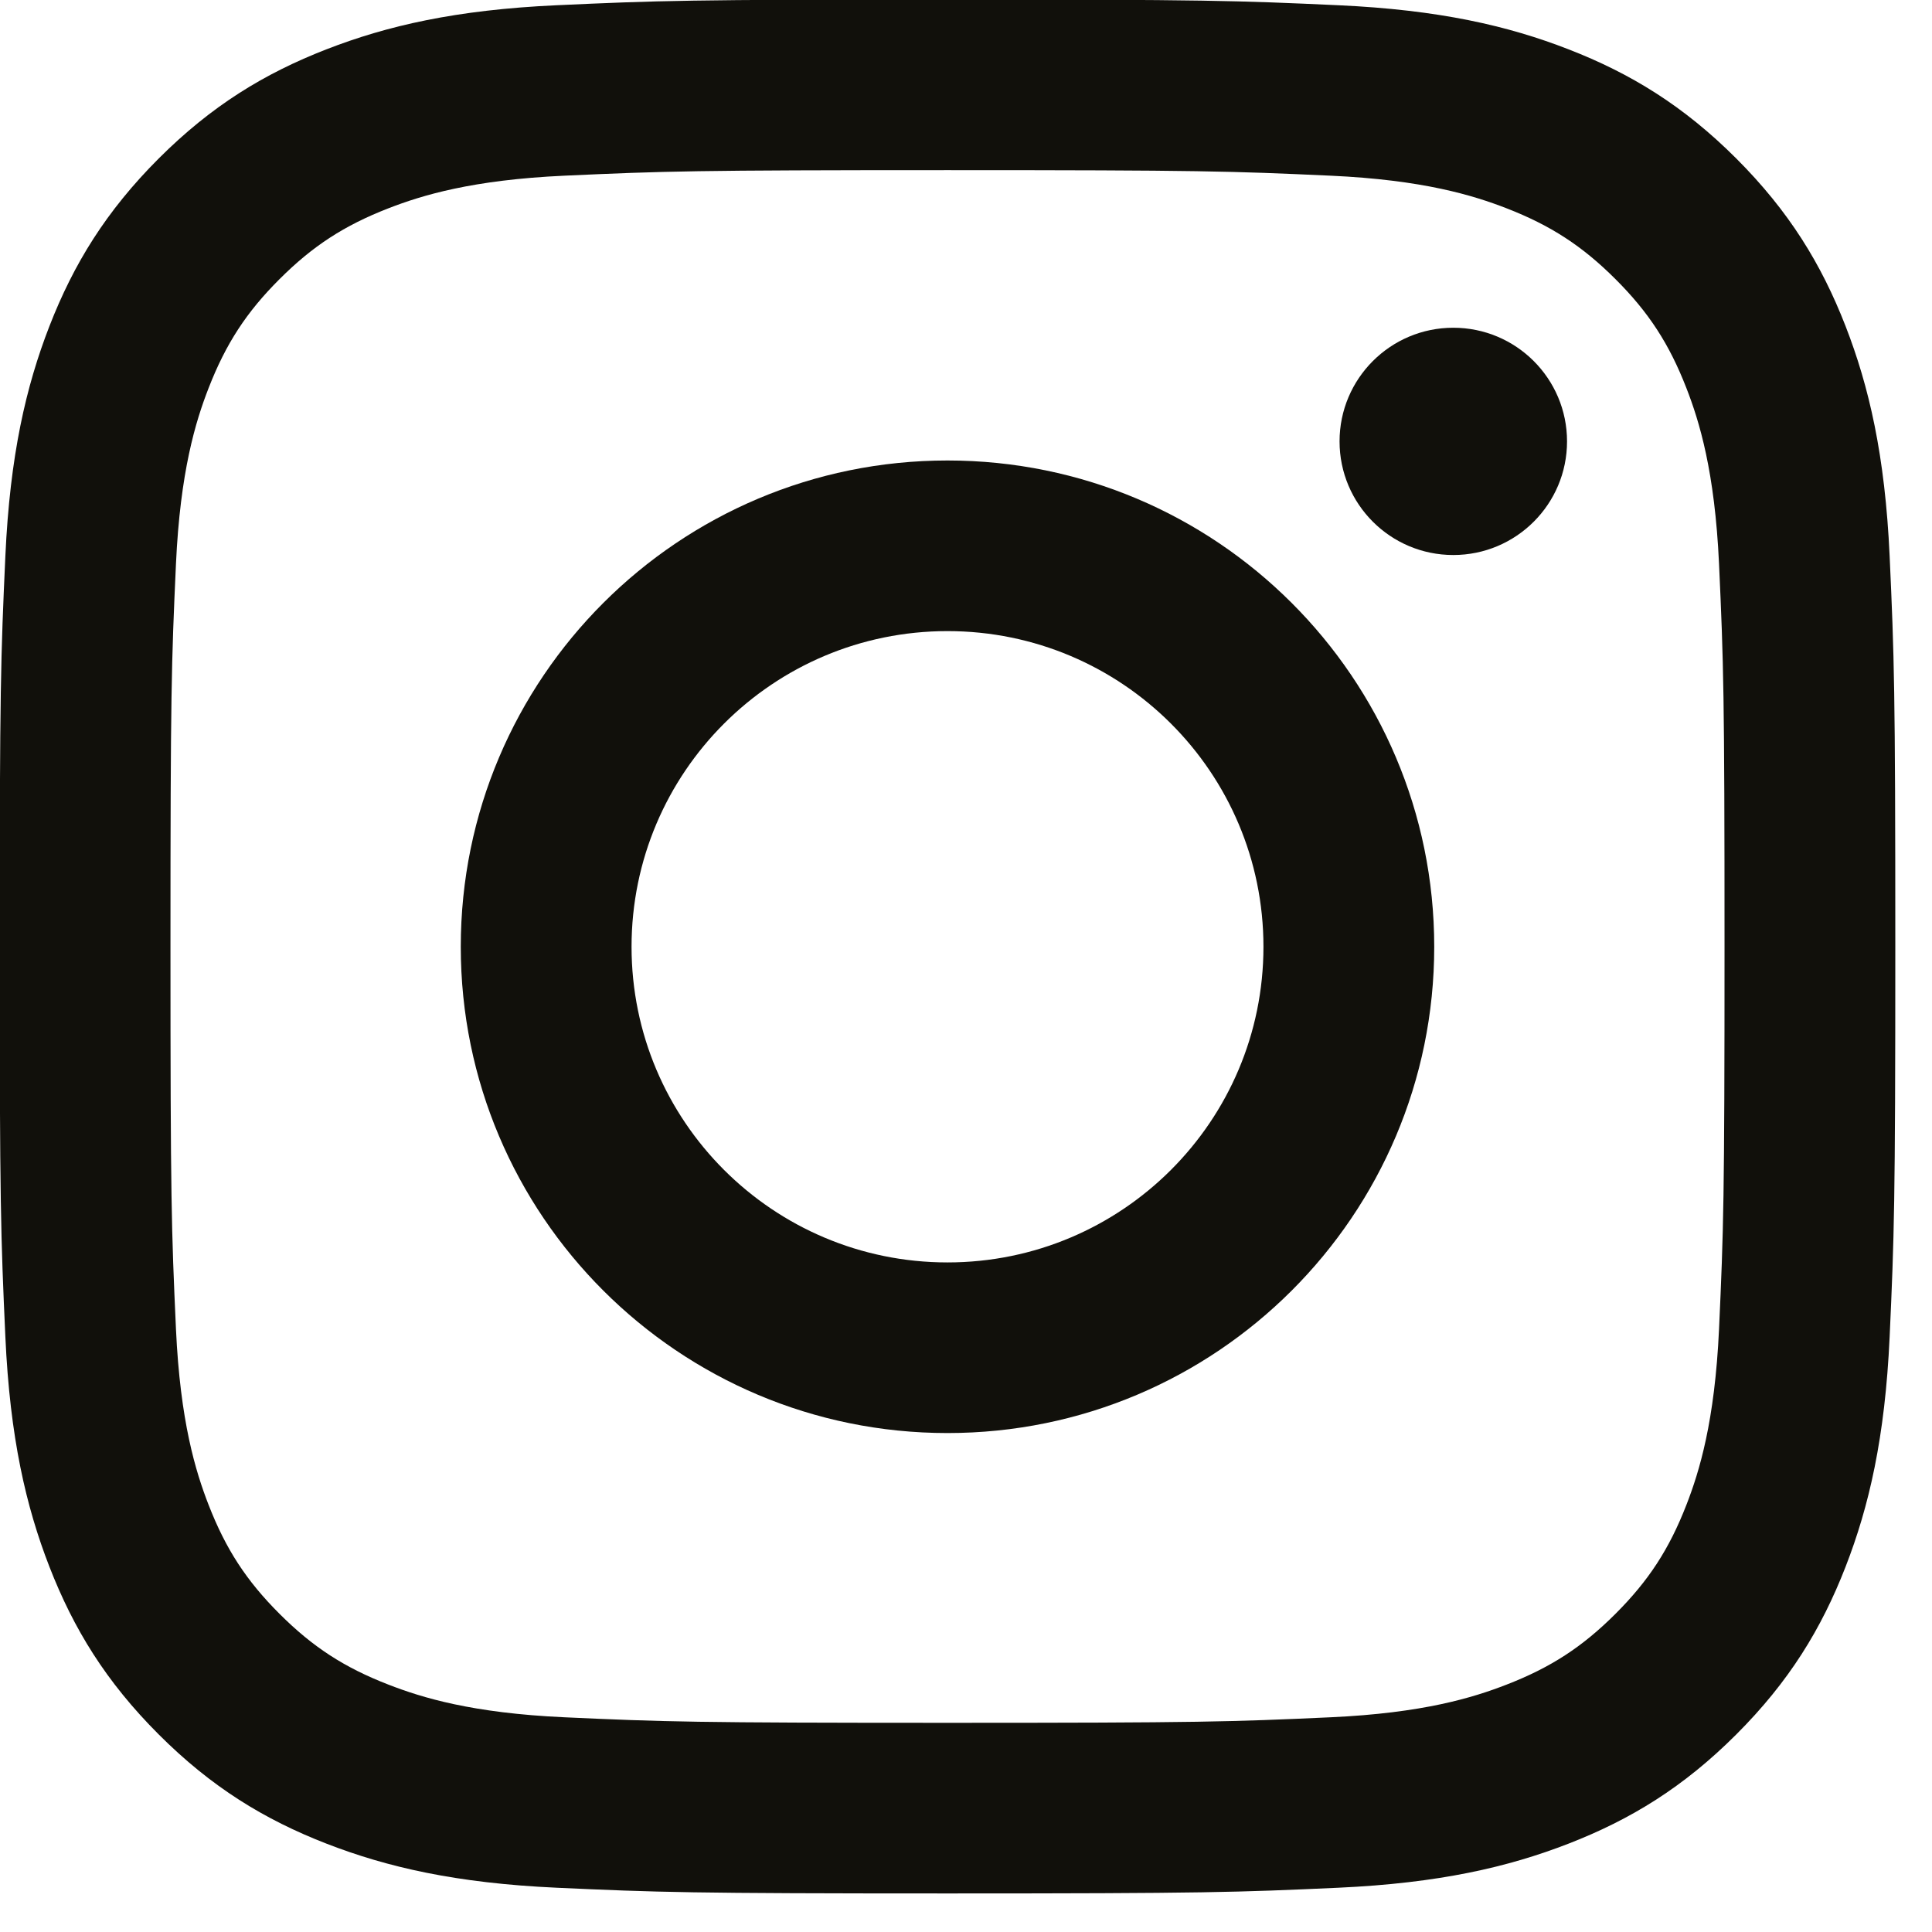
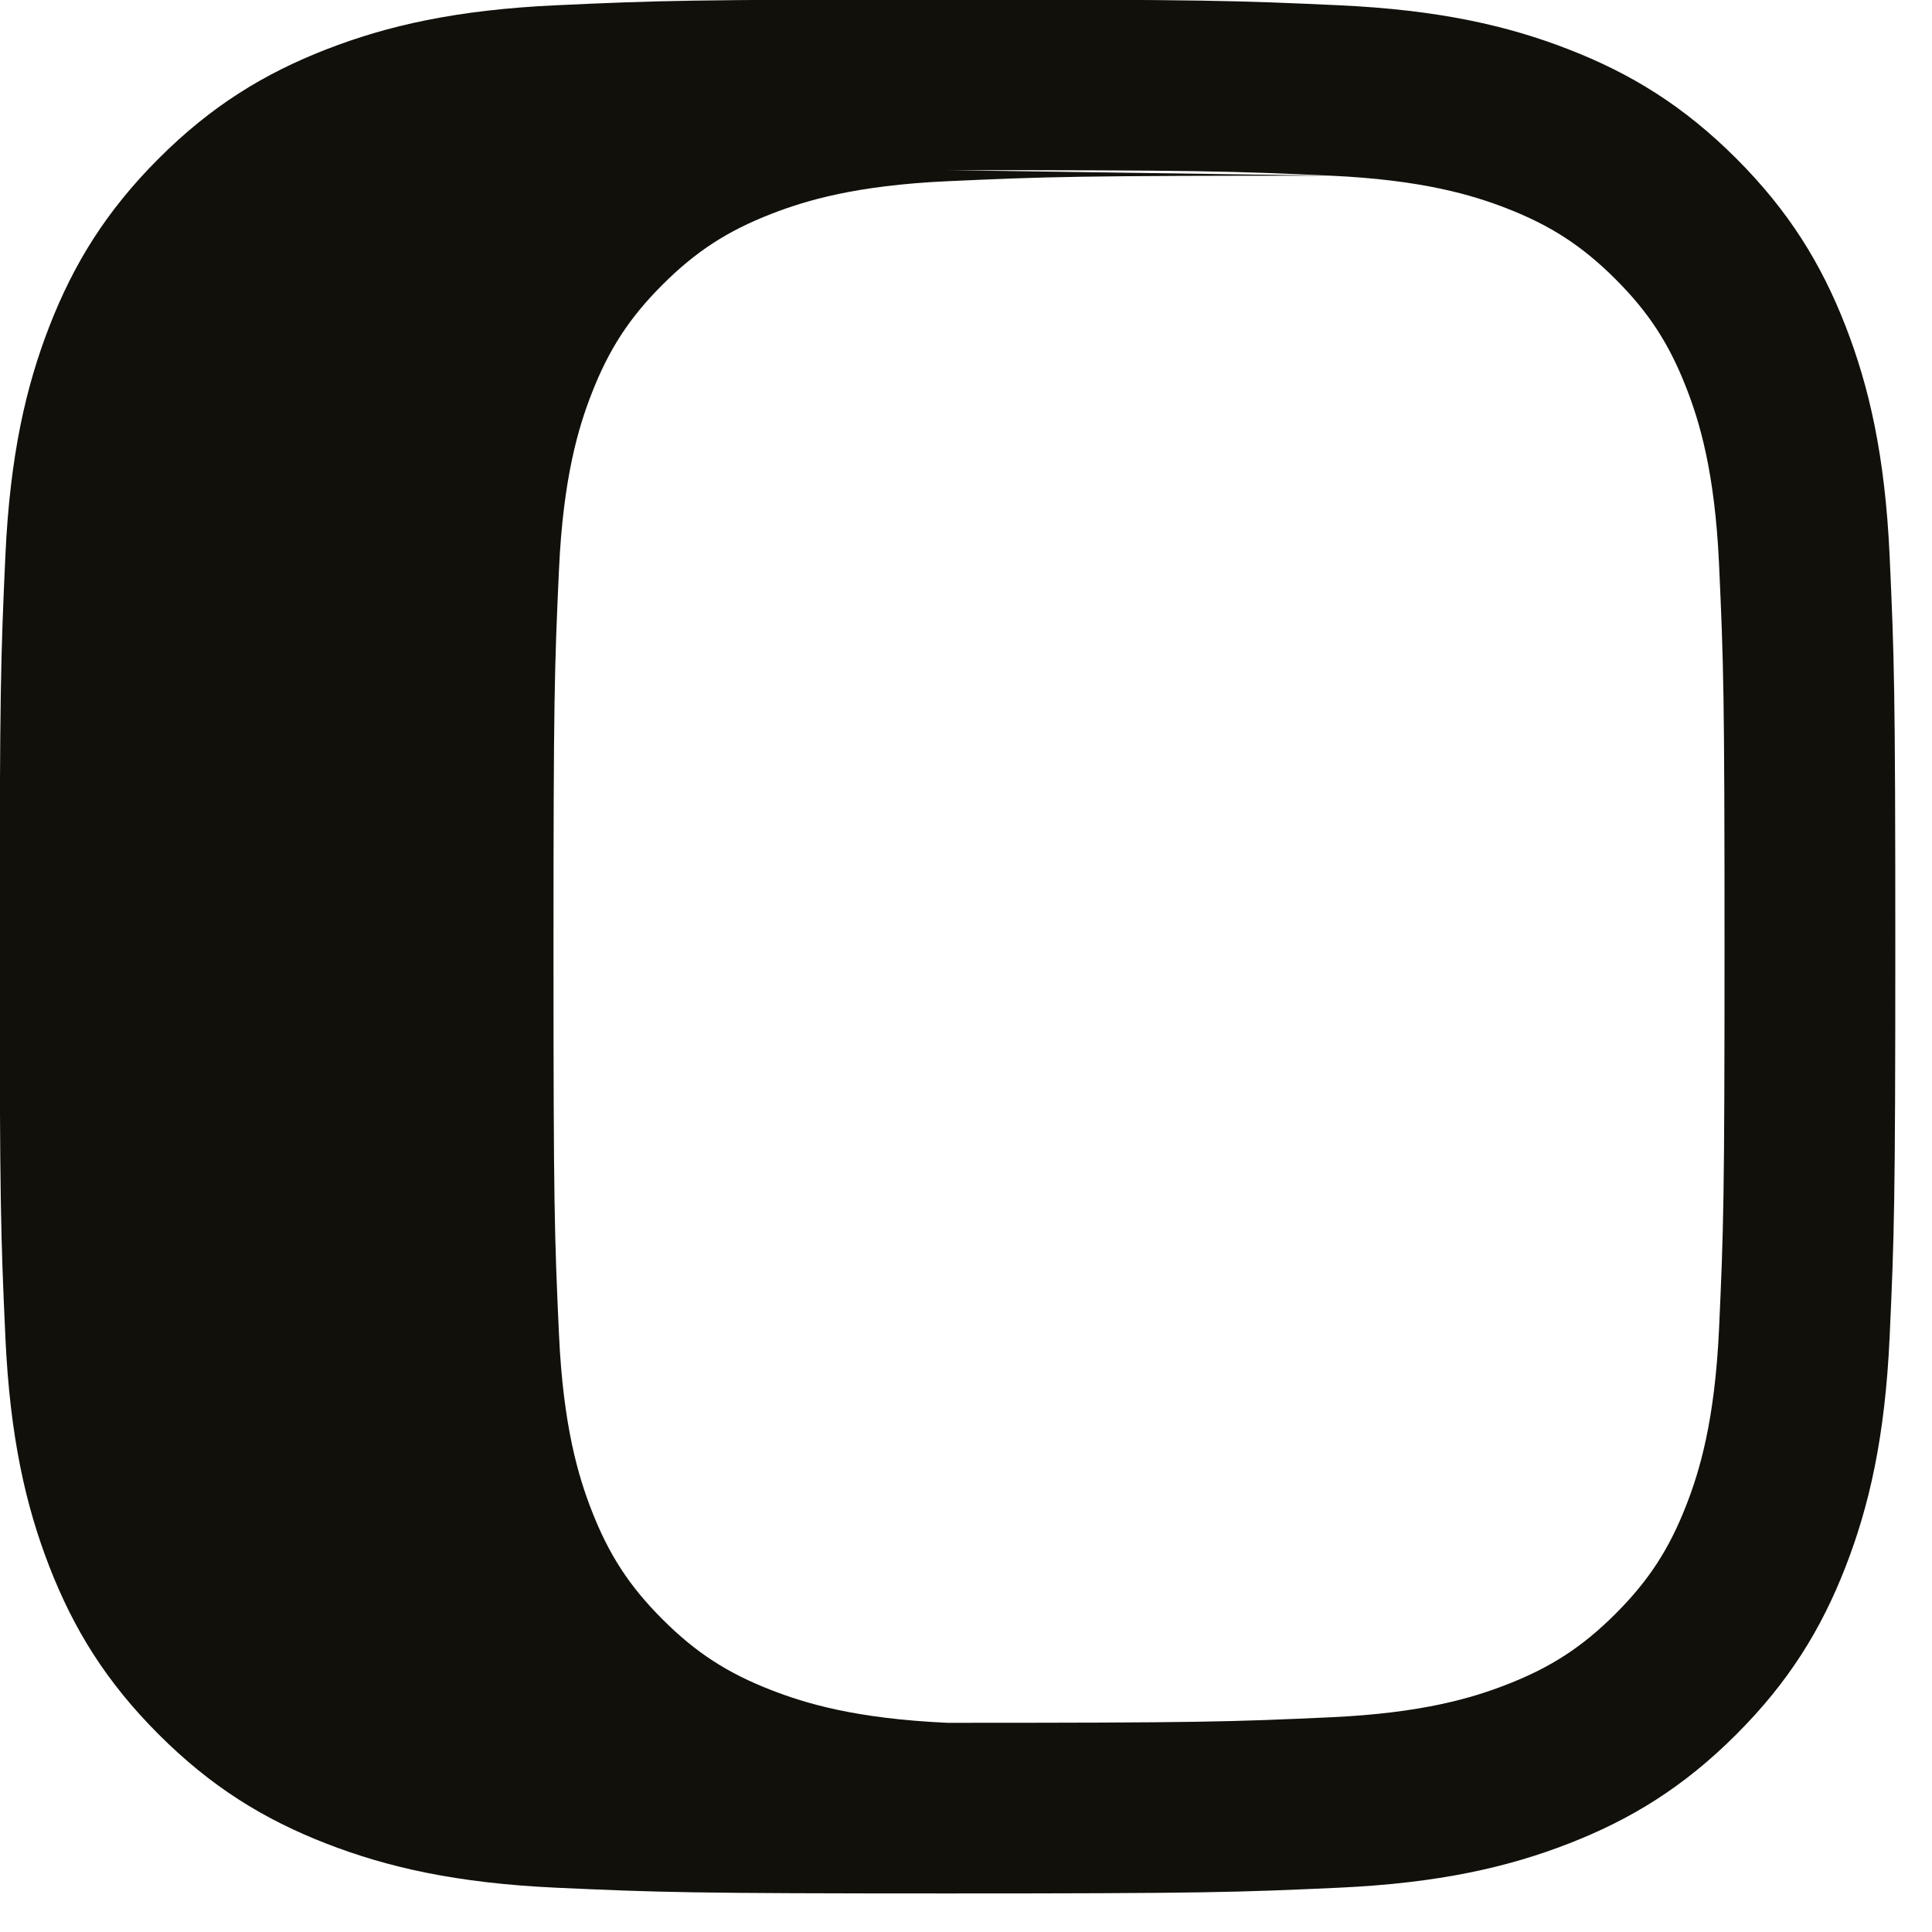
<svg xmlns="http://www.w3.org/2000/svg" clip-rule="evenodd" fill-rule="evenodd" stroke-linejoin="round" stroke-miterlimit="2" viewBox="0 0 47 47">
  <g fill="#11100b" fill-rule="nonzero">
-     <path d="m0-42.425c-5.761 0-6.483.024-8.746.128-2.258.103-3.8.461-5.149.986-1.395.542-2.578 1.267-3.757 2.446-1.179 1.18-1.905 2.363-2.447 3.757-.524 1.35-.883 2.892-.986 5.149-.103 2.263-.127 2.985-.127 8.746s.024 6.484.127 8.746c.103 2.258.462 3.8.986 5.149.542 1.395 1.268 2.578 2.447 3.757 1.179 1.18 2.362 1.905 3.757 2.447 1.349.524 2.891.883 5.149.986 2.263.103 2.985.128 8.746.128s6.483-.025 8.746-.128c2.258-.103 3.8-.462 5.149-.986 1.395-.542 2.578-1.267 3.757-2.447 1.179-1.179 1.905-2.362 2.447-3.757.524-1.349.883-2.891.986-5.149.103-2.262.127-2.985.127-8.746s-.024-6.483-.127-8.746c-.103-2.257-.462-3.799-.986-5.149-.542-1.394-1.268-2.577-2.447-3.757-1.179-1.179-2.362-1.904-3.757-2.446-1.349-.525-2.891-.883-5.149-.986-2.263-.104-2.985-.128-8.746-.128m0 3.822c5.664 0 6.335.022 8.572.124 2.068.094 3.191.44 3.938.73.99.385 1.697.845 2.439 1.587.743.742 1.202 1.449 1.587 2.439.291.747.636 1.871.731 3.939.102 2.236.123 2.907.123 8.571s-.021 6.335-.123 8.572c-.095 2.068-.44 3.191-.731 3.939-.385.99-.844 1.696-1.587 2.439-.742.742-1.449 1.202-2.439 1.586-.747.291-1.87.637-3.938.731-2.237.102-2.908.124-8.572.124s-6.335-.022-8.572-.124c-2.068-.094-3.191-.44-3.938-.731-.991-.384-1.697-.844-2.439-1.586-.743-.743-1.202-1.449-1.587-2.439-.291-.748-.636-1.871-.731-3.939-.102-2.237-.123-2.908-.123-8.572s.021-6.335.123-8.571c.095-2.068.44-3.192.731-3.939.385-.99.844-1.697 1.587-2.439.742-.742 1.448-1.202 2.439-1.587.747-.29 1.87-.636 3.938-.73 2.237-.102 2.908-.124 8.572-.124" transform="matrix(1.087 0 0 1.086 23.05 46.062)" />
-     <path d="m0 14.142c-3.905 0-7.071-3.166-7.071-7.071s3.166-7.071 7.071-7.071 7.071 3.166 7.071 7.071-3.166 7.071-7.071 7.071m0-17.964c-6.016 0-10.893 4.877-10.893 10.893s4.877 10.893 10.893 10.893 10.893-4.877 10.893-10.893-4.877-10.893-10.893-10.893" transform="matrix(1.087 0 0 1.086 23.05 15.353)" />
-     <path d="m-2.546-2.545c-1.406 0-2.545 1.14-2.545 2.546 0 1.405 1.139 2.545 2.545 2.545s2.546-1.14 2.546-2.545c0-1.406-1.14-2.546-2.546-2.546" transform="matrix(0 -1.086 -1.087 0 35.355 7.973)" />
+     <path d="m0-42.425c-5.761 0-6.483.024-8.746.128-2.258.103-3.8.461-5.149.986-1.395.542-2.578 1.267-3.757 2.446-1.179 1.18-1.905 2.363-2.447 3.757-.524 1.35-.883 2.892-.986 5.149-.103 2.263-.127 2.985-.127 8.746s.024 6.484.127 8.746c.103 2.258.462 3.8.986 5.149.542 1.395 1.268 2.578 2.447 3.757 1.179 1.18 2.362 1.905 3.757 2.447 1.349.524 2.891.883 5.149.986 2.263.103 2.985.128 8.746.128s6.483-.025 8.746-.128c2.258-.103 3.8-.462 5.149-.986 1.395-.542 2.578-1.267 3.757-2.447 1.179-1.179 1.905-2.362 2.447-3.757.524-1.349.883-2.891.986-5.149.103-2.262.127-2.985.127-8.746s-.024-6.483-.127-8.746c-.103-2.257-.462-3.799-.986-5.149-.542-1.394-1.268-2.577-2.447-3.757-1.179-1.179-2.362-1.904-3.757-2.446-1.349-.525-2.891-.883-5.149-.986-2.263-.104-2.985-.128-8.746-.128m0 3.822c5.664 0 6.335.022 8.572.124 2.068.094 3.191.44 3.938.73.99.385 1.697.845 2.439 1.587.743.742 1.202 1.449 1.587 2.439.291.747.636 1.871.731 3.939.102 2.236.123 2.907.123 8.571s-.021 6.335-.123 8.572c-.095 2.068-.44 3.191-.731 3.939-.385.99-.844 1.696-1.587 2.439-.742.742-1.449 1.202-2.439 1.586-.747.291-1.87.637-3.938.731-2.237.102-2.908.124-8.572.124c-2.068-.094-3.191-.44-3.938-.731-.991-.384-1.697-.844-2.439-1.586-.743-.743-1.202-1.449-1.587-2.439-.291-.748-.636-1.871-.731-3.939-.102-2.237-.123-2.908-.123-8.572s.021-6.335.123-8.571c.095-2.068.44-3.192.731-3.939.385-.99.844-1.697 1.587-2.439.742-.742 1.448-1.202 2.439-1.587.747-.29 1.87-.636 3.938-.73 2.237-.102 2.908-.124 8.572-.124" transform="matrix(1.087 0 0 1.086 23.05 46.062)" />
  </g>
</svg>